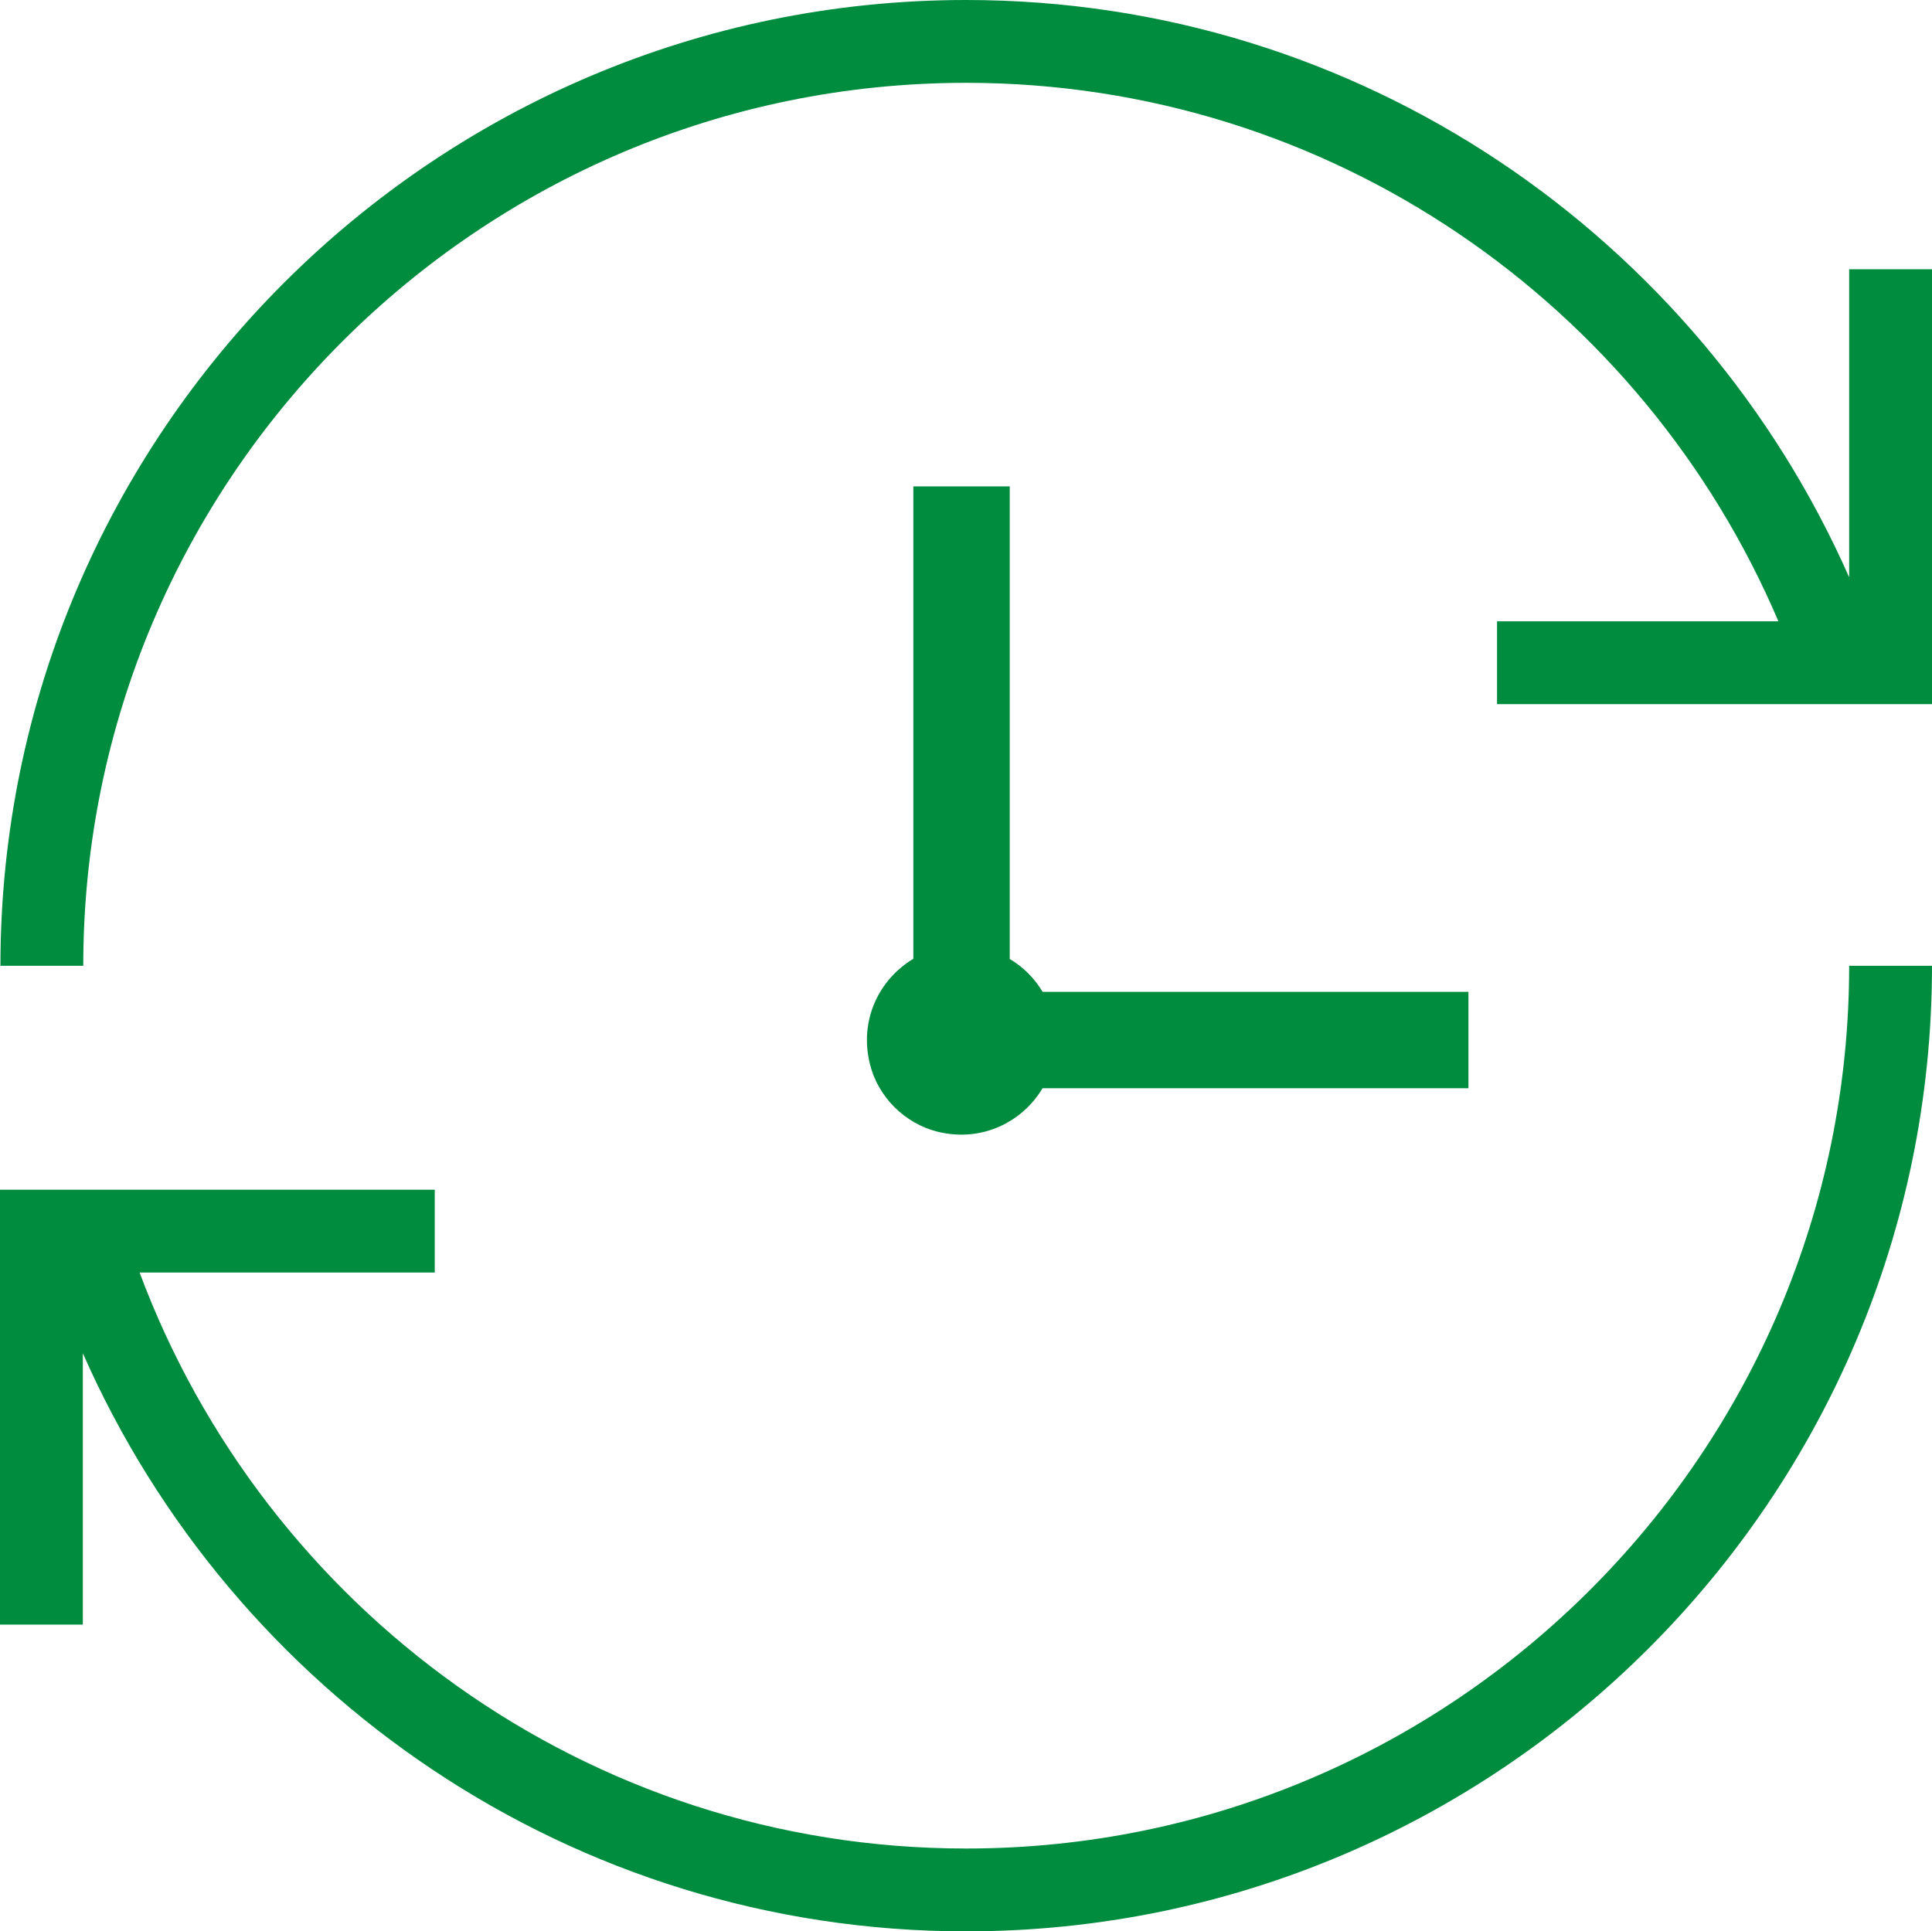
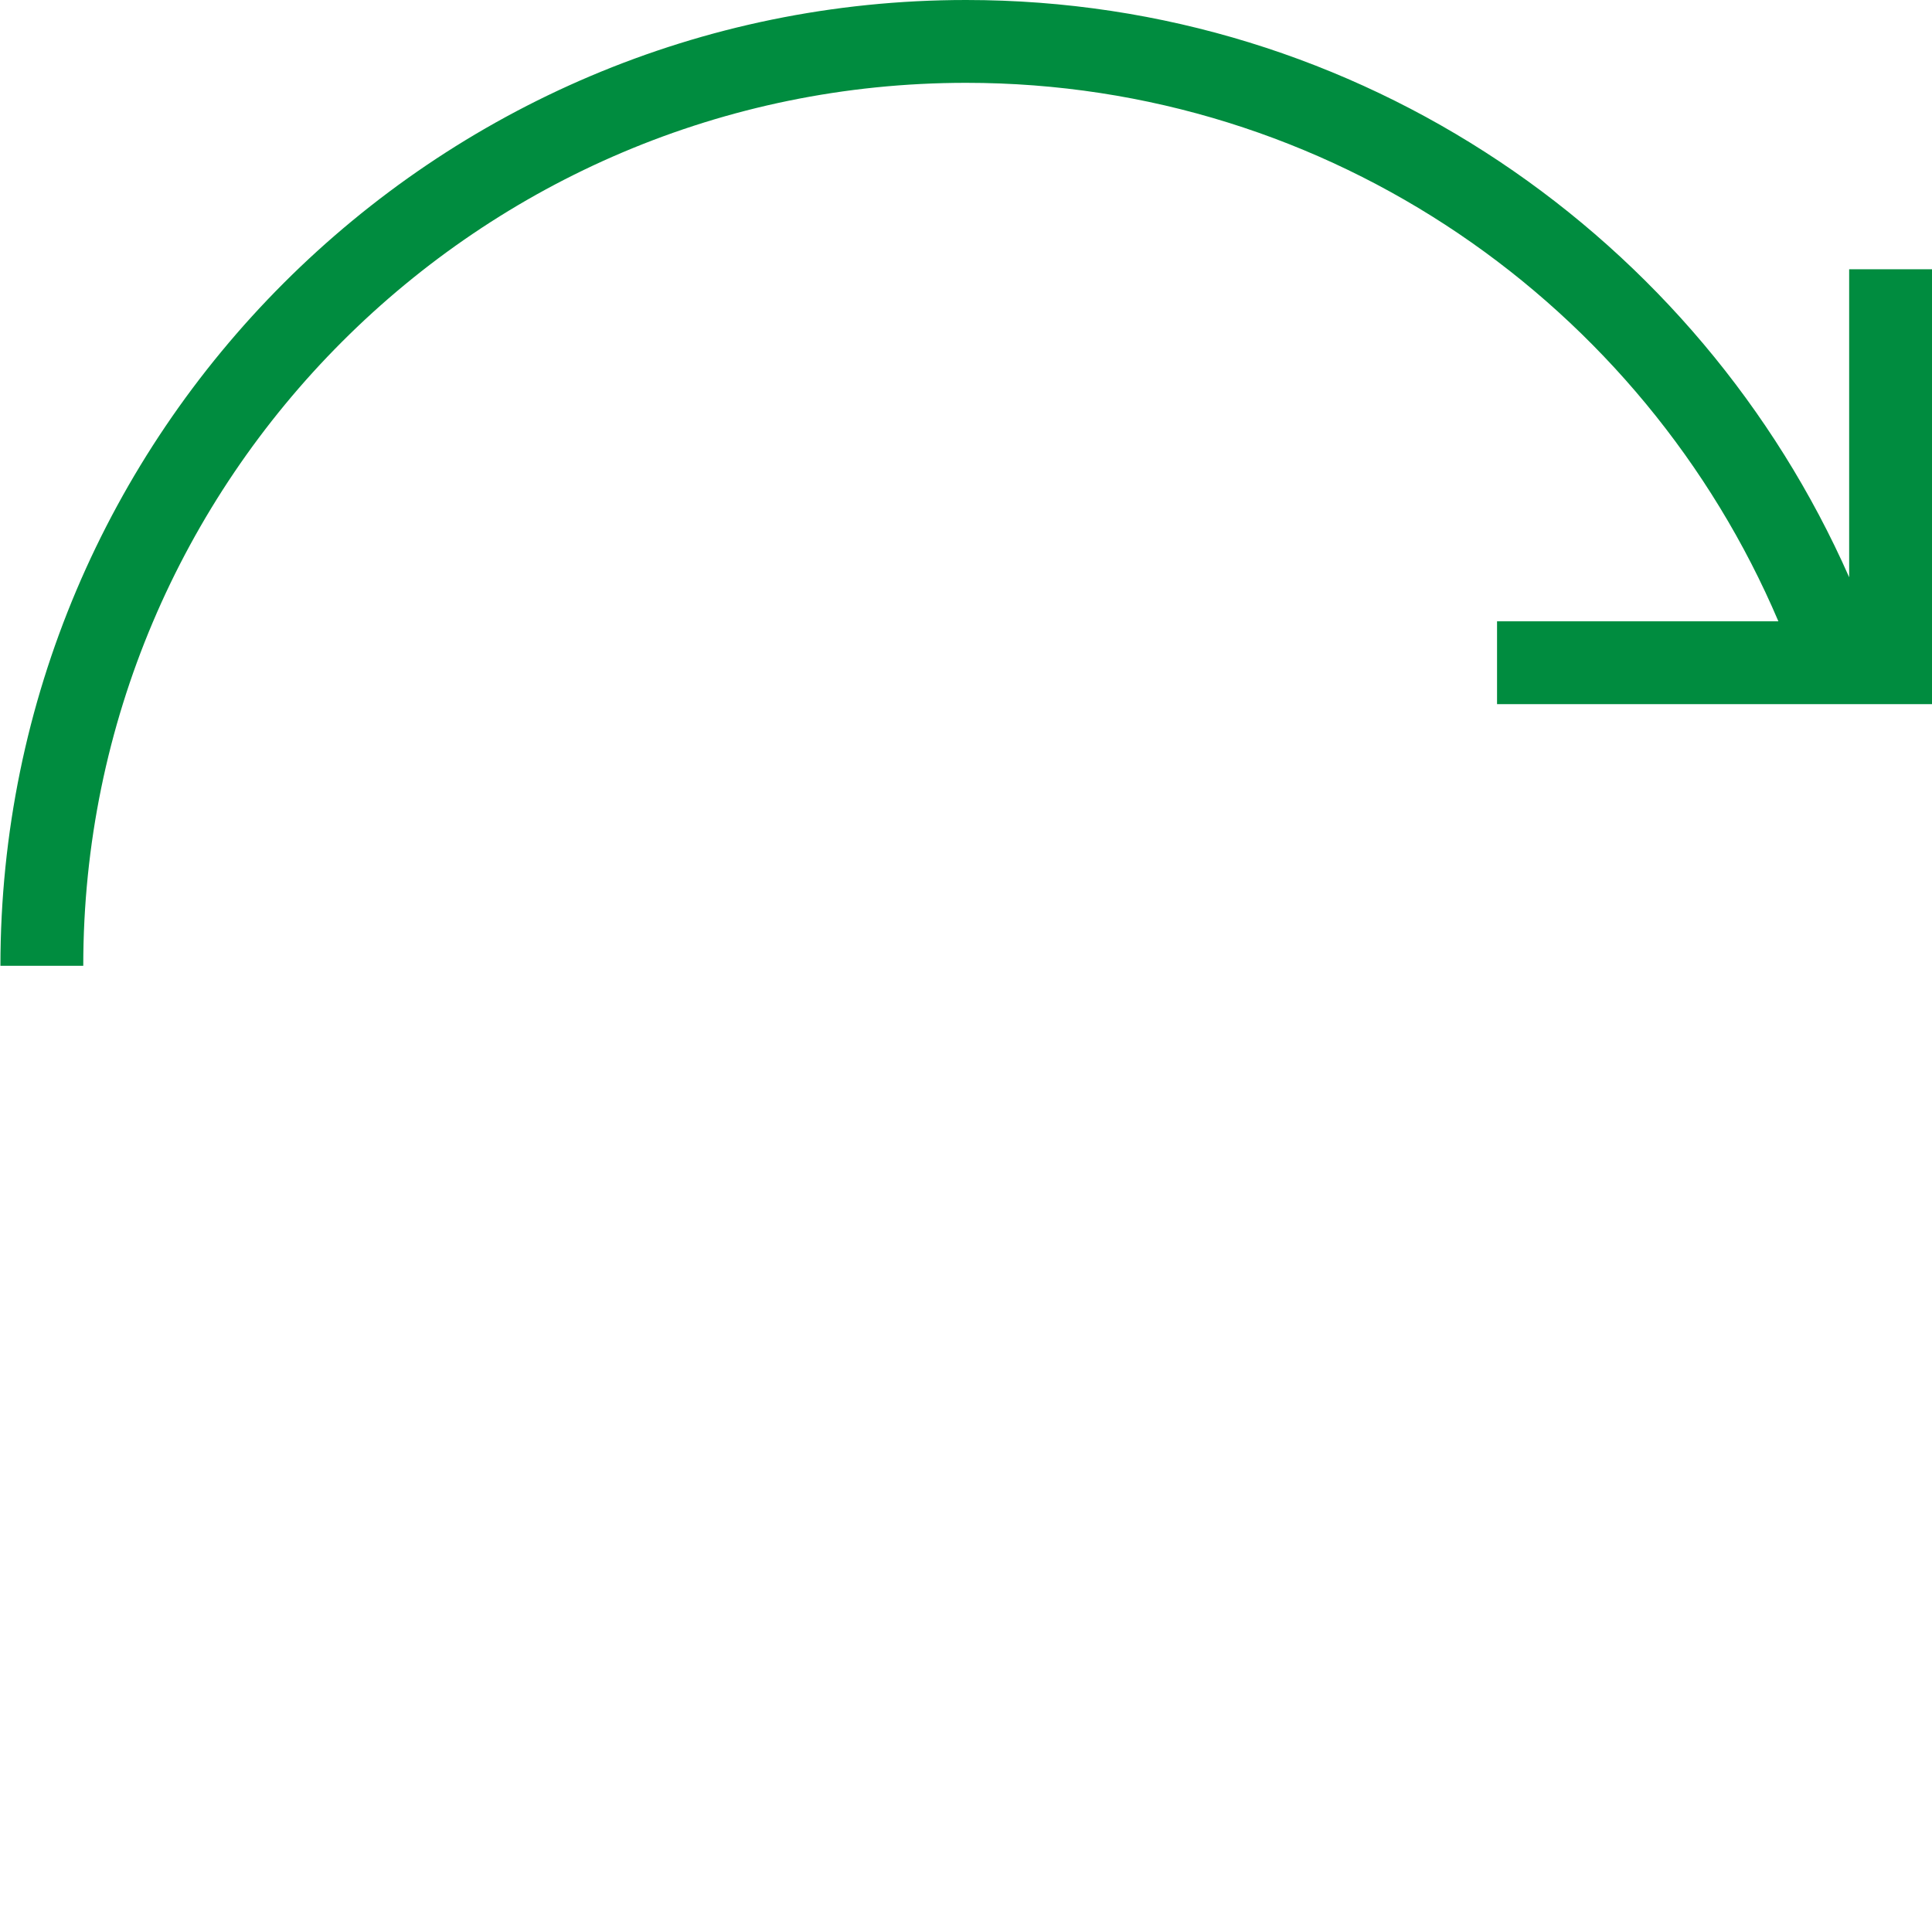
<svg xmlns="http://www.w3.org/2000/svg" id="_レイヤー_2" viewBox="0 0 91.19 91.17">
  <defs>
    <style>.cls-1{fill:#008c3f;stroke-width:0px;}</style>
  </defs>
  <g id="_レイヤー_1-2">
-     <path class="cls-1" d="M47.66,45.26v-22.3h-4.55v22.3c-1.6.96-2.57,2.87-2.05,4.97.38,1.55,1.64,2.8,3.18,3.19,2.1.52,4.01-.45,4.97-2.05h20.1v-4.55h-20.1c-.38-.64-.91-1.17-1.55-1.55Z" />
-     <path class="cls-1" d="M87.28,45.59c0,22.98-18.69,41.67-41.68,41.67-17.88,0-33.11-11.34-39.01-27.19h13.93v-3.91H0v20.53h3.91v-12.81c7.06,16.04,23.07,27.29,41.69,27.29,25.14,0,45.59-20.45,45.59-45.58h0s-3.91,0-3.91,0h0Z" />
    <path class="cls-1" d="M87.28,12.71v14.54C80.21,11.23,64.21,0,45.6,0,20.47,0,.02,20.45.02,45.59h3.91C3.93,22.6,22.62,3.91,45.6,3.91c17.21,0,31.99,10.5,38.34,25.42h-13.28v3.91h20.53V12.71h-3.91Z" />
  </g>
</svg>